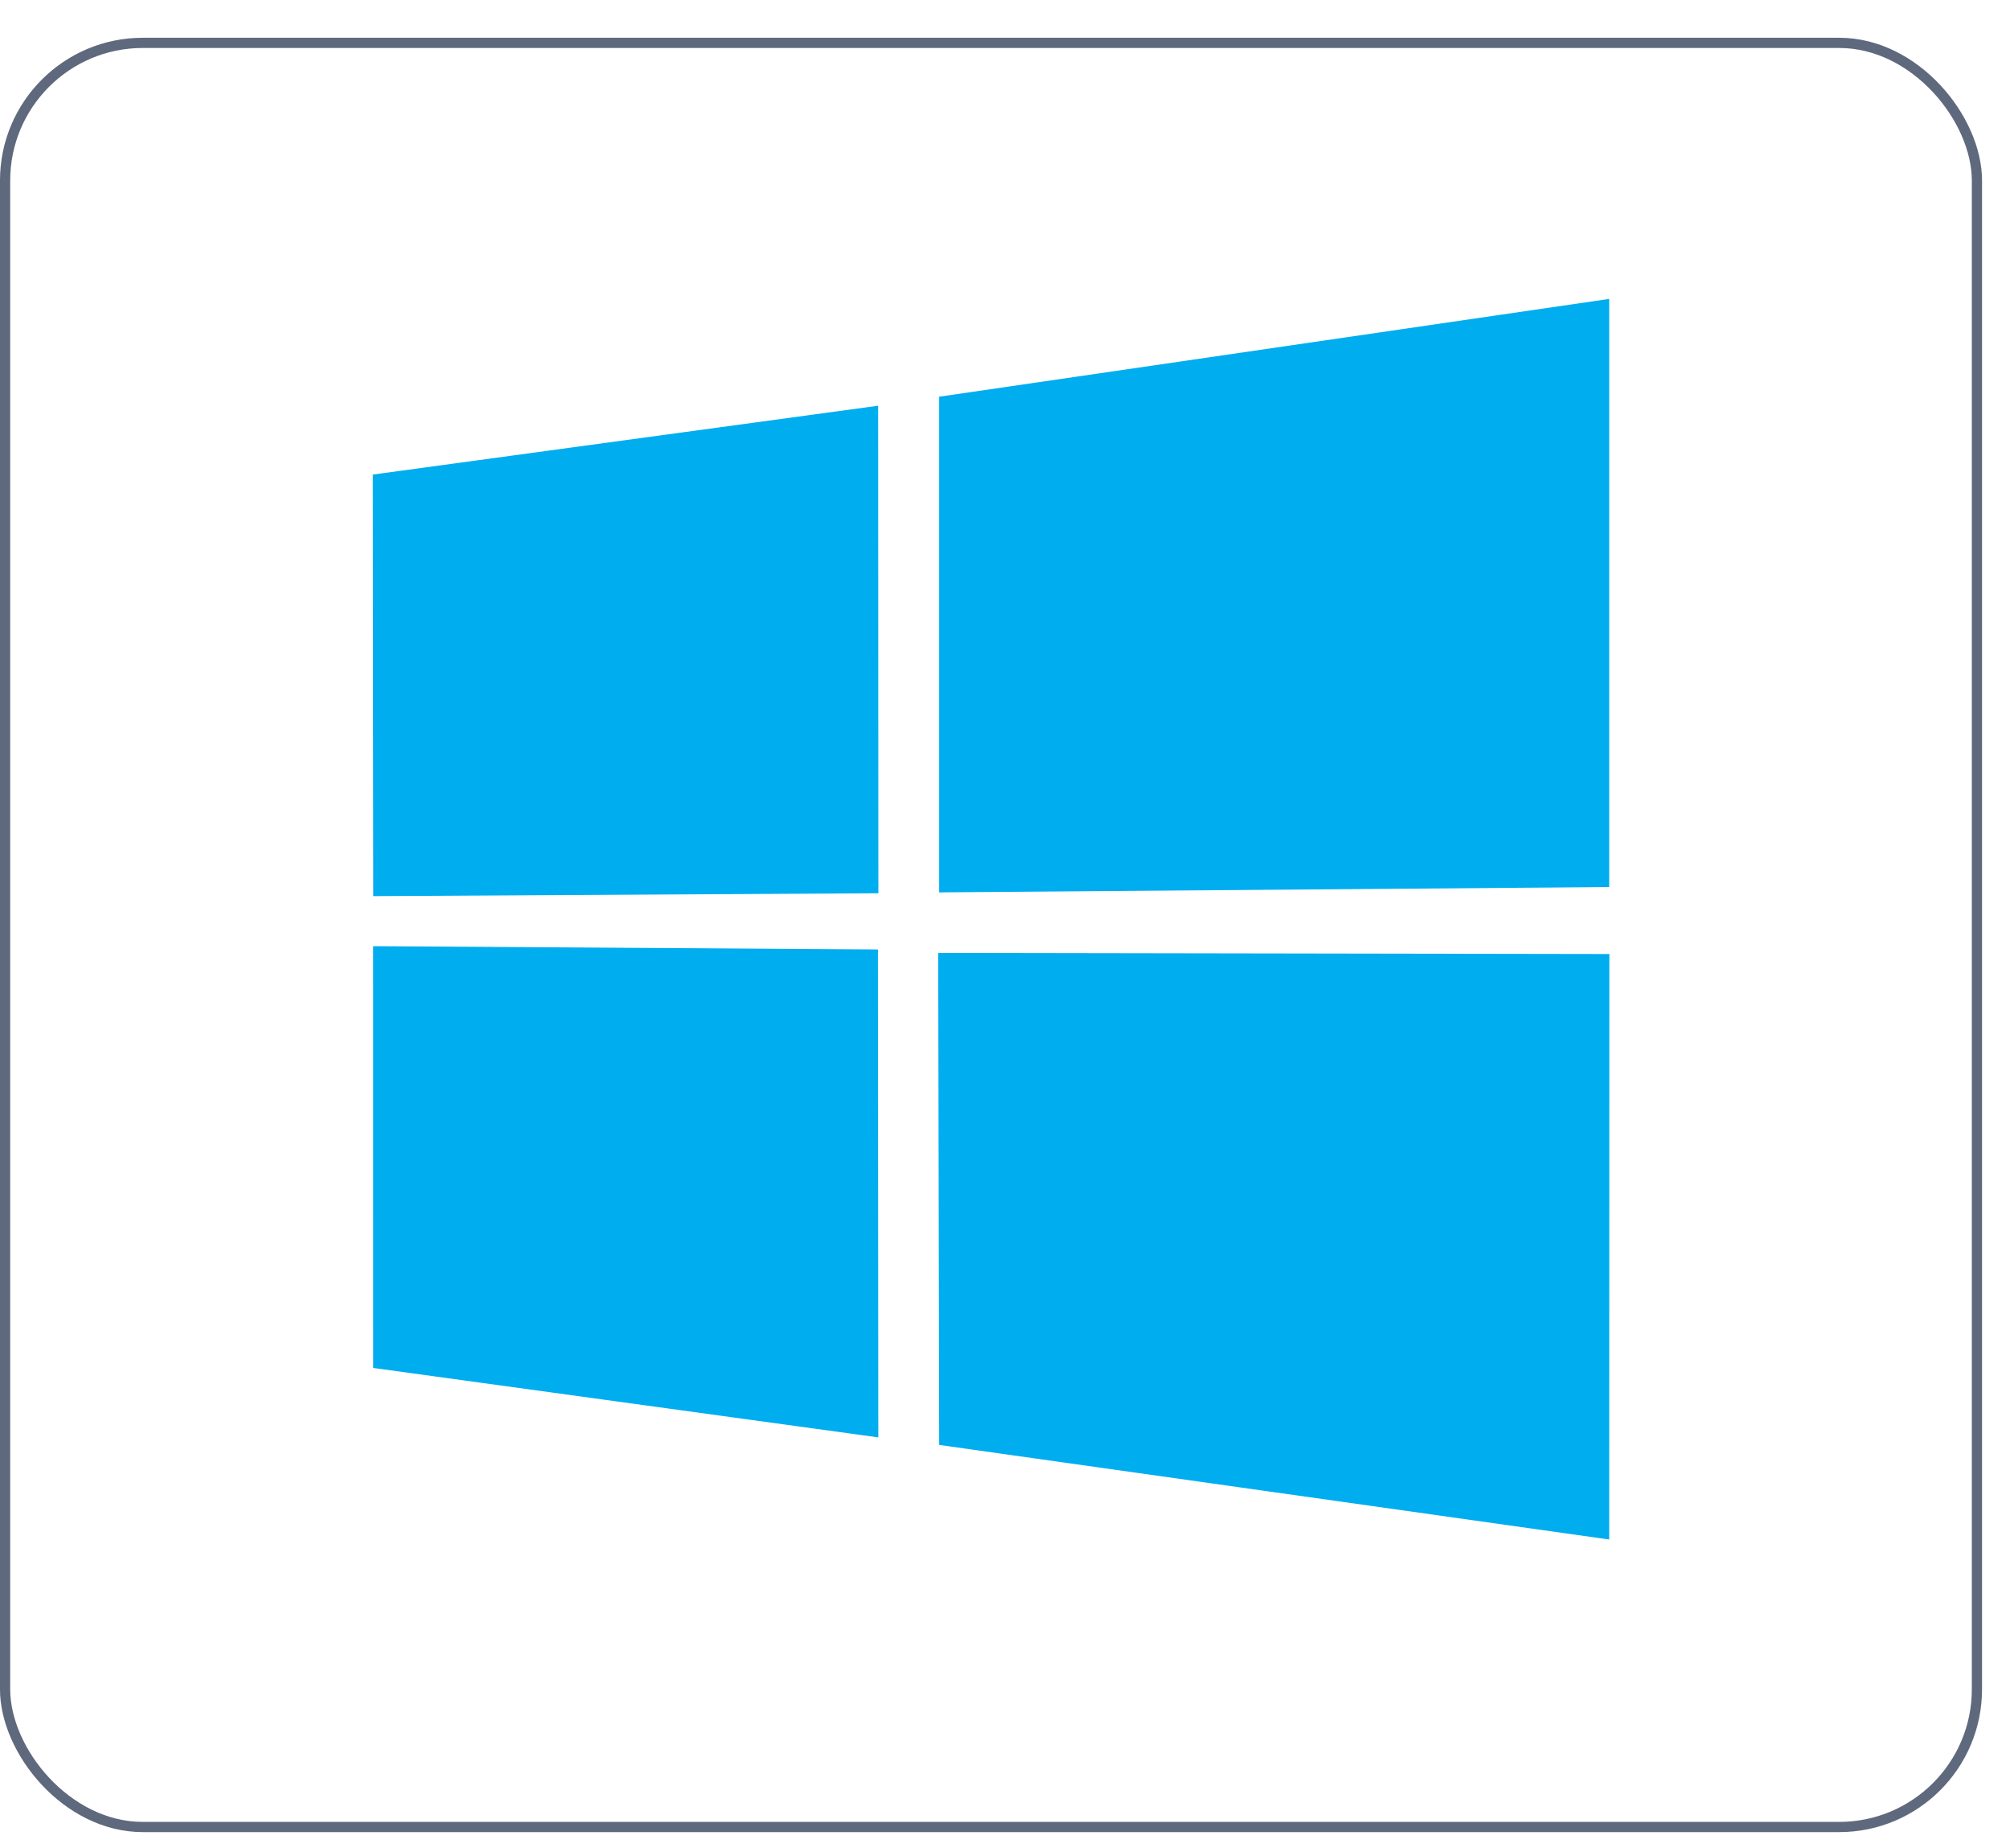
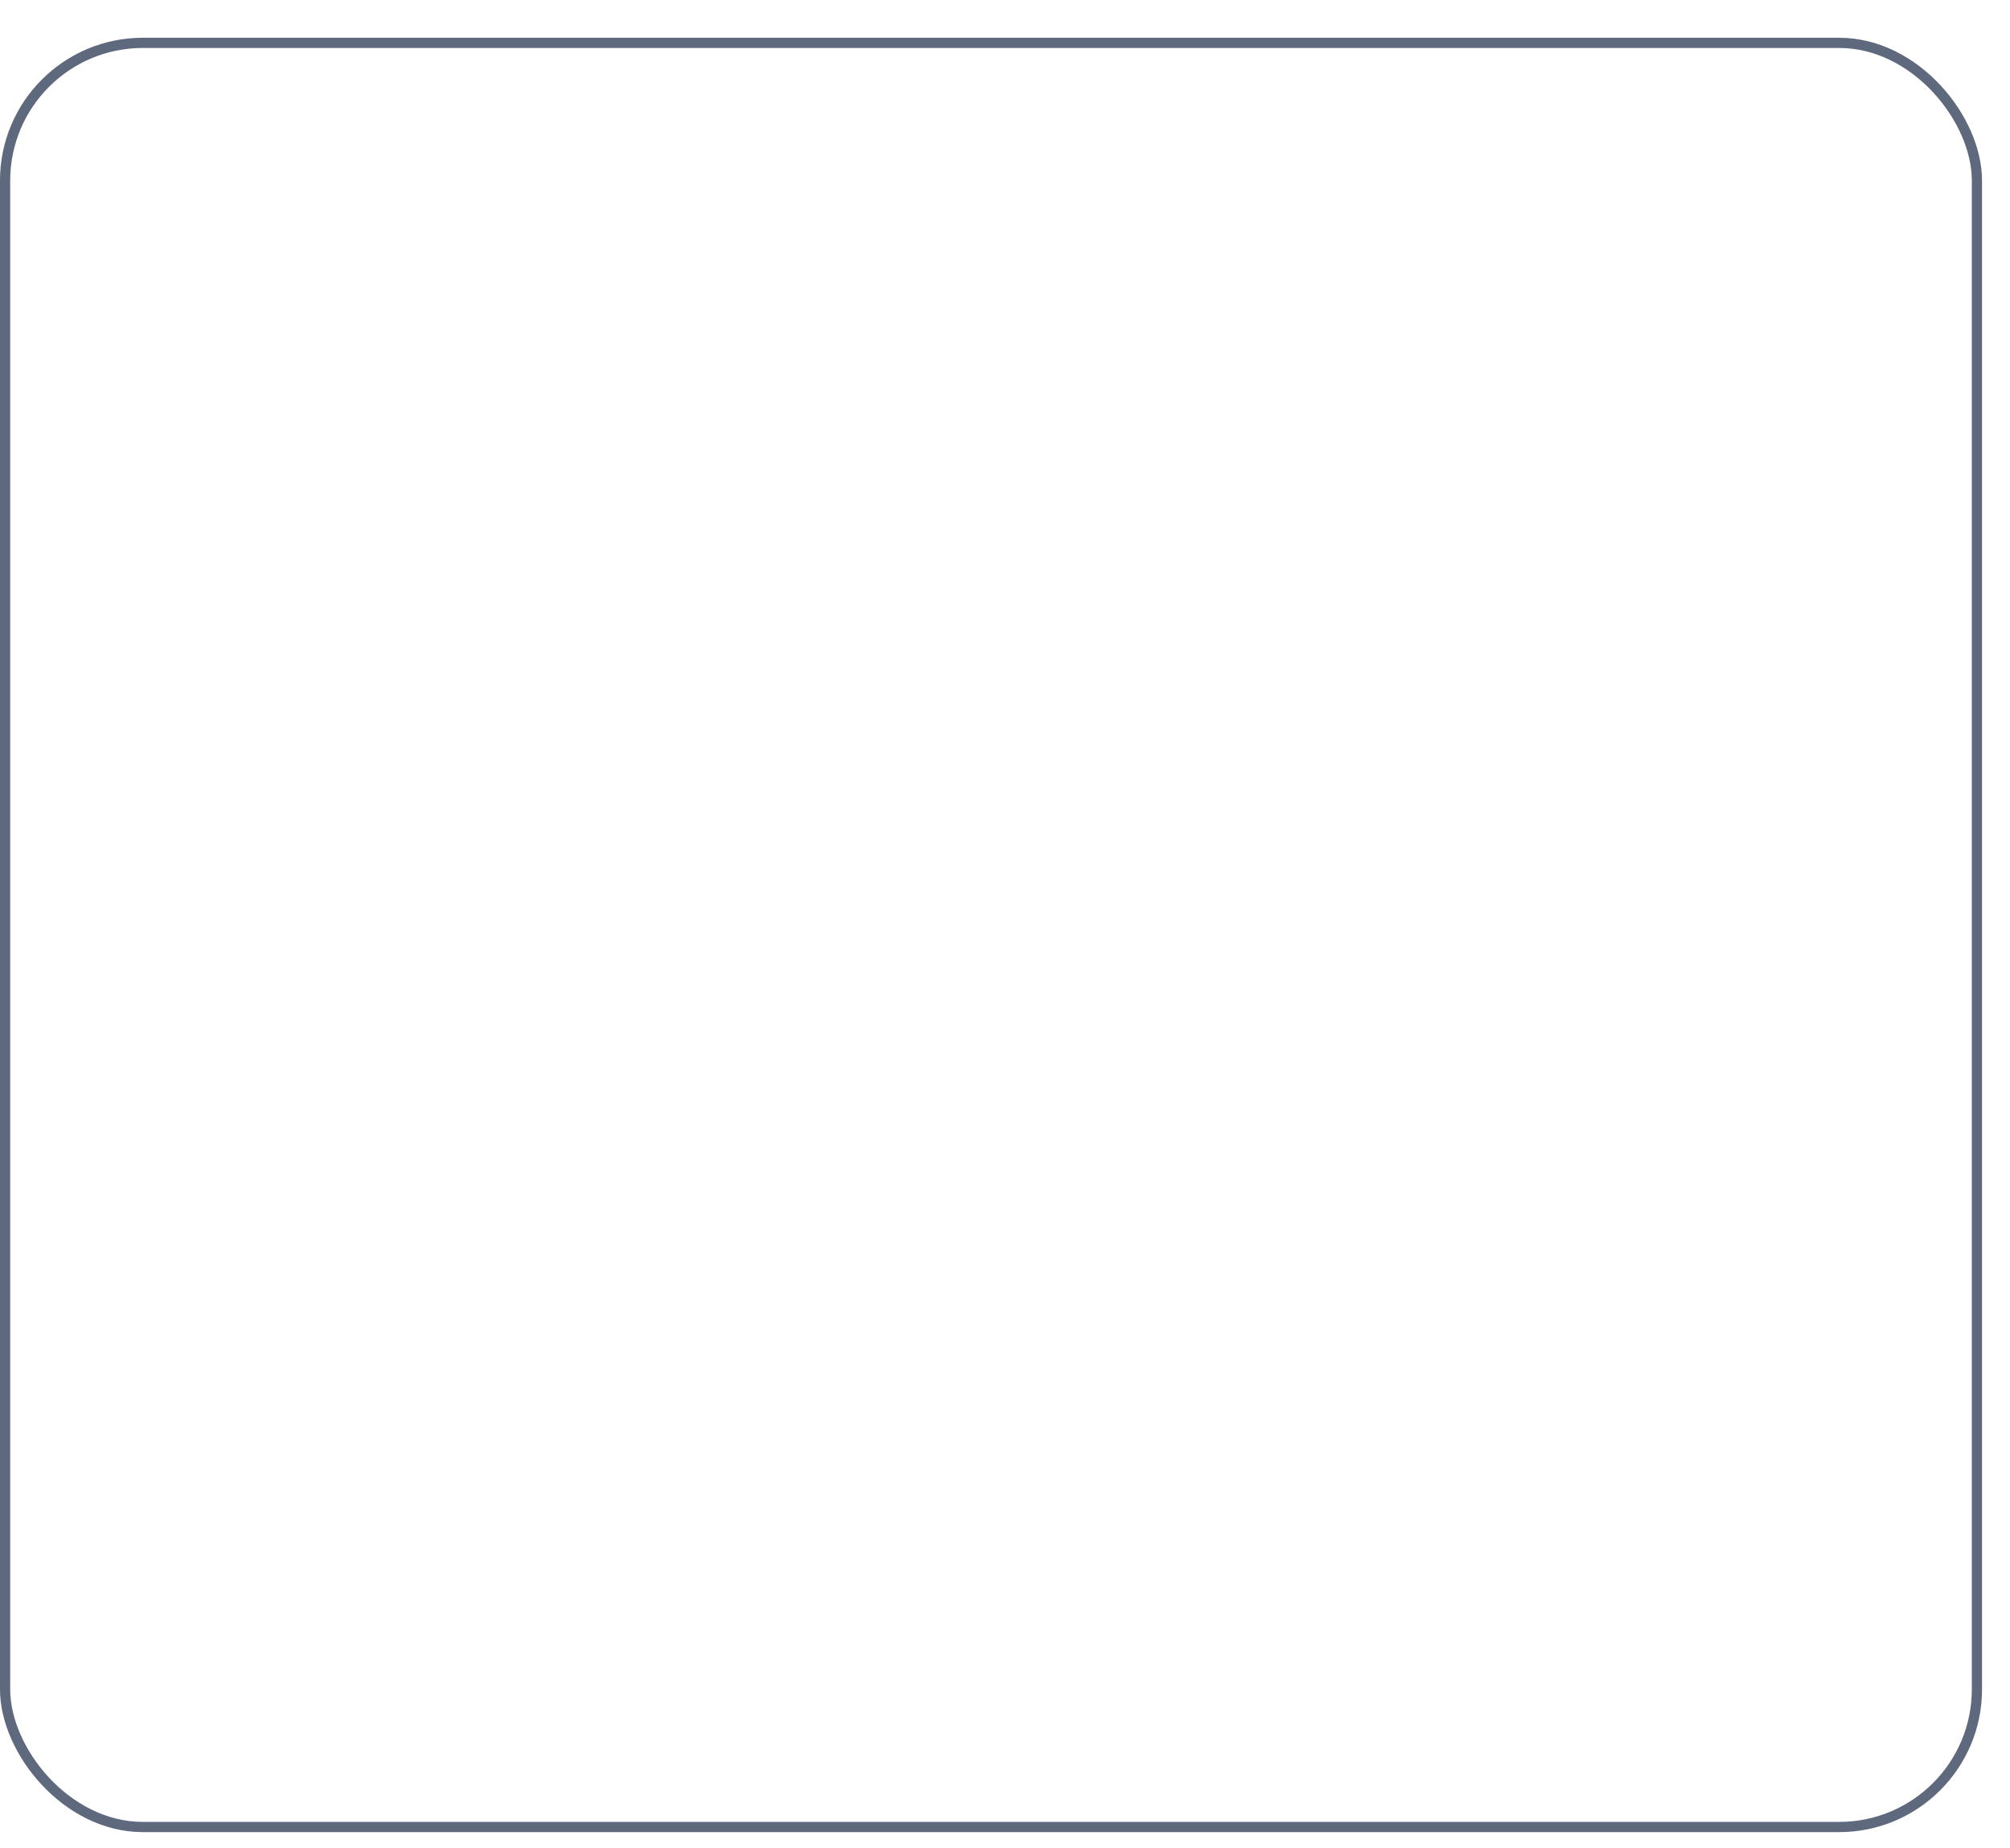
<svg xmlns="http://www.w3.org/2000/svg" width="62" height="57" viewBox="0 0 62 57" fill="none">
  <g filter="url(#filter0_b_2_47617)">
    <rect y="1.164" width="61.138" height="55.336" rx="4.406" fill="white" fill-opacity="0.05" />
    <rect x="0.157" y="1.322" width="60.823" height="55.021" rx="4.248" stroke="#5F697D" stroke-width="0.315" />
  </g>
-   <path fill-rule="evenodd" clip-rule="evenodd" d="M11.5 14.635L27.087 12.512L27.094 27.547L11.514 27.636L11.5 14.635ZM27.08 29.28L27.092 44.328L11.512 42.186L11.511 29.179L27.08 29.28ZM28.969 12.234L49.637 9.218V27.356L28.969 27.52V12.234ZM49.642 29.421L49.637 47.477L28.969 44.56L28.94 29.387L49.642 29.421Z" fill="#00ADEF" />
  <defs>
    <filter id="filter0_b_2_47617" x="-6.294" y="-5.129" width="73.725" height="67.923" filterUnits="userSpaceOnUse" color-interpolation-filters="sRGB">
      <feGaussianBlur stdDeviation="3.147" />
    </filter>
  </defs>
</svg>